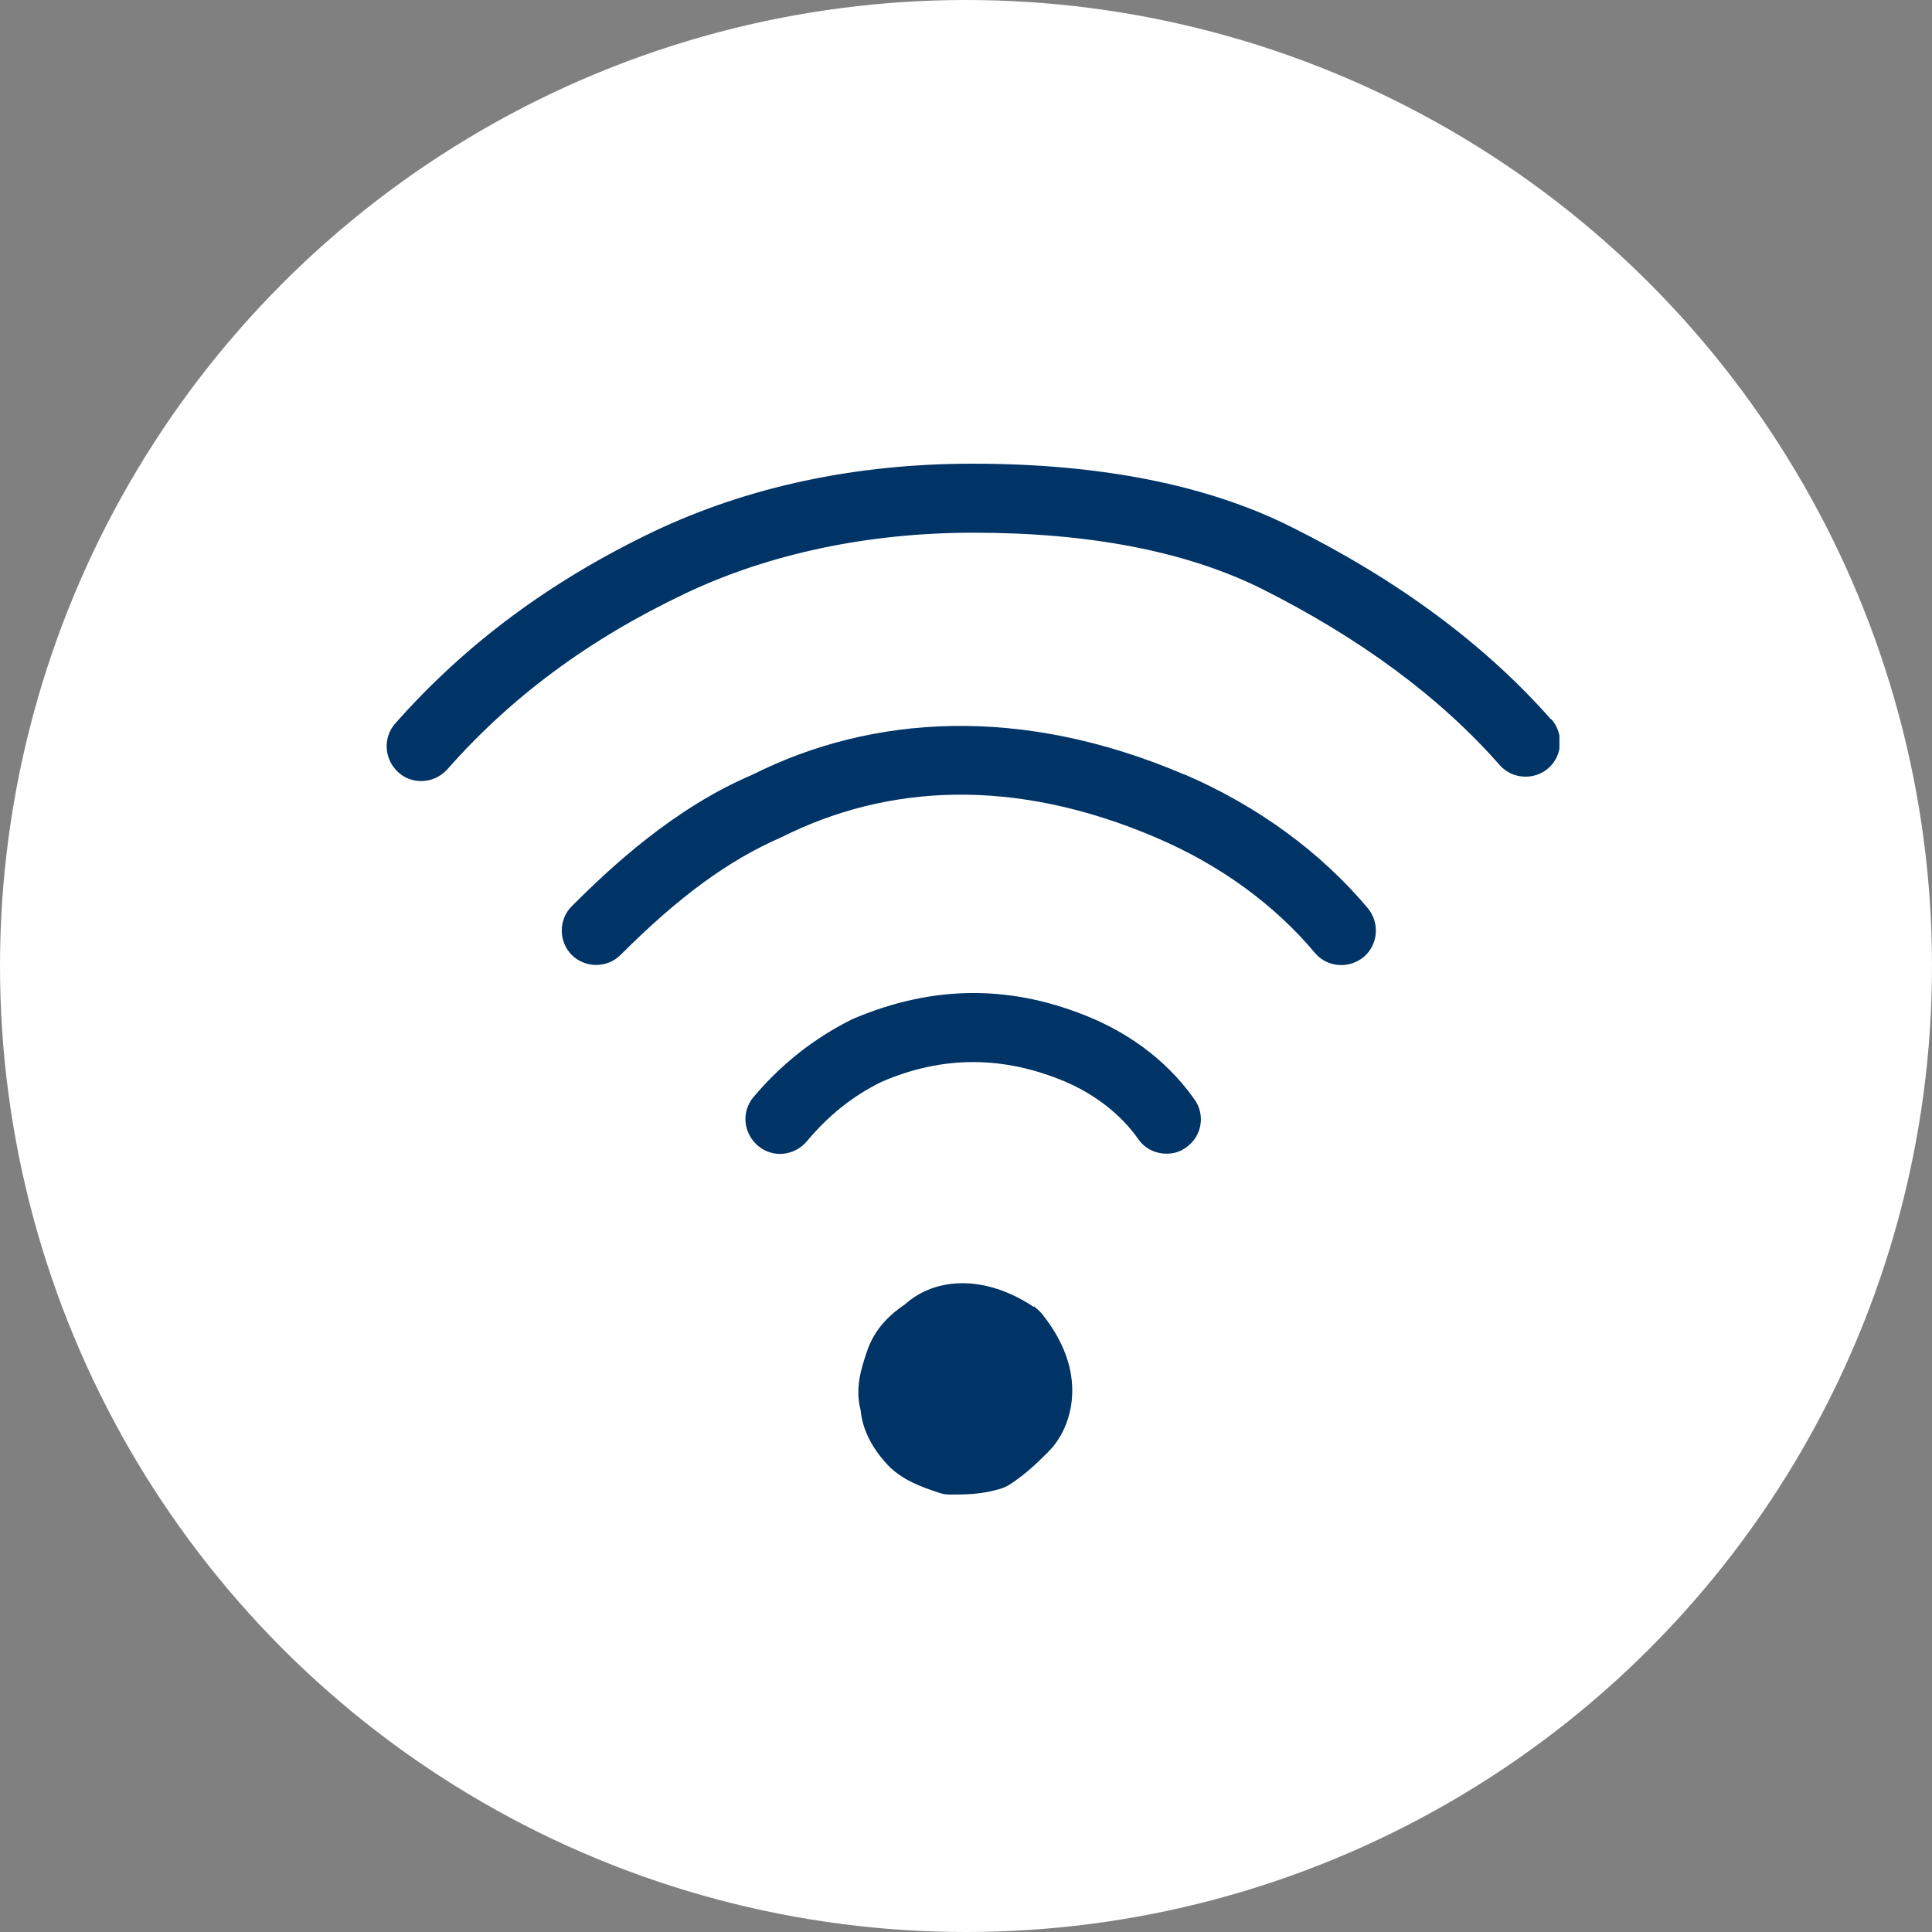
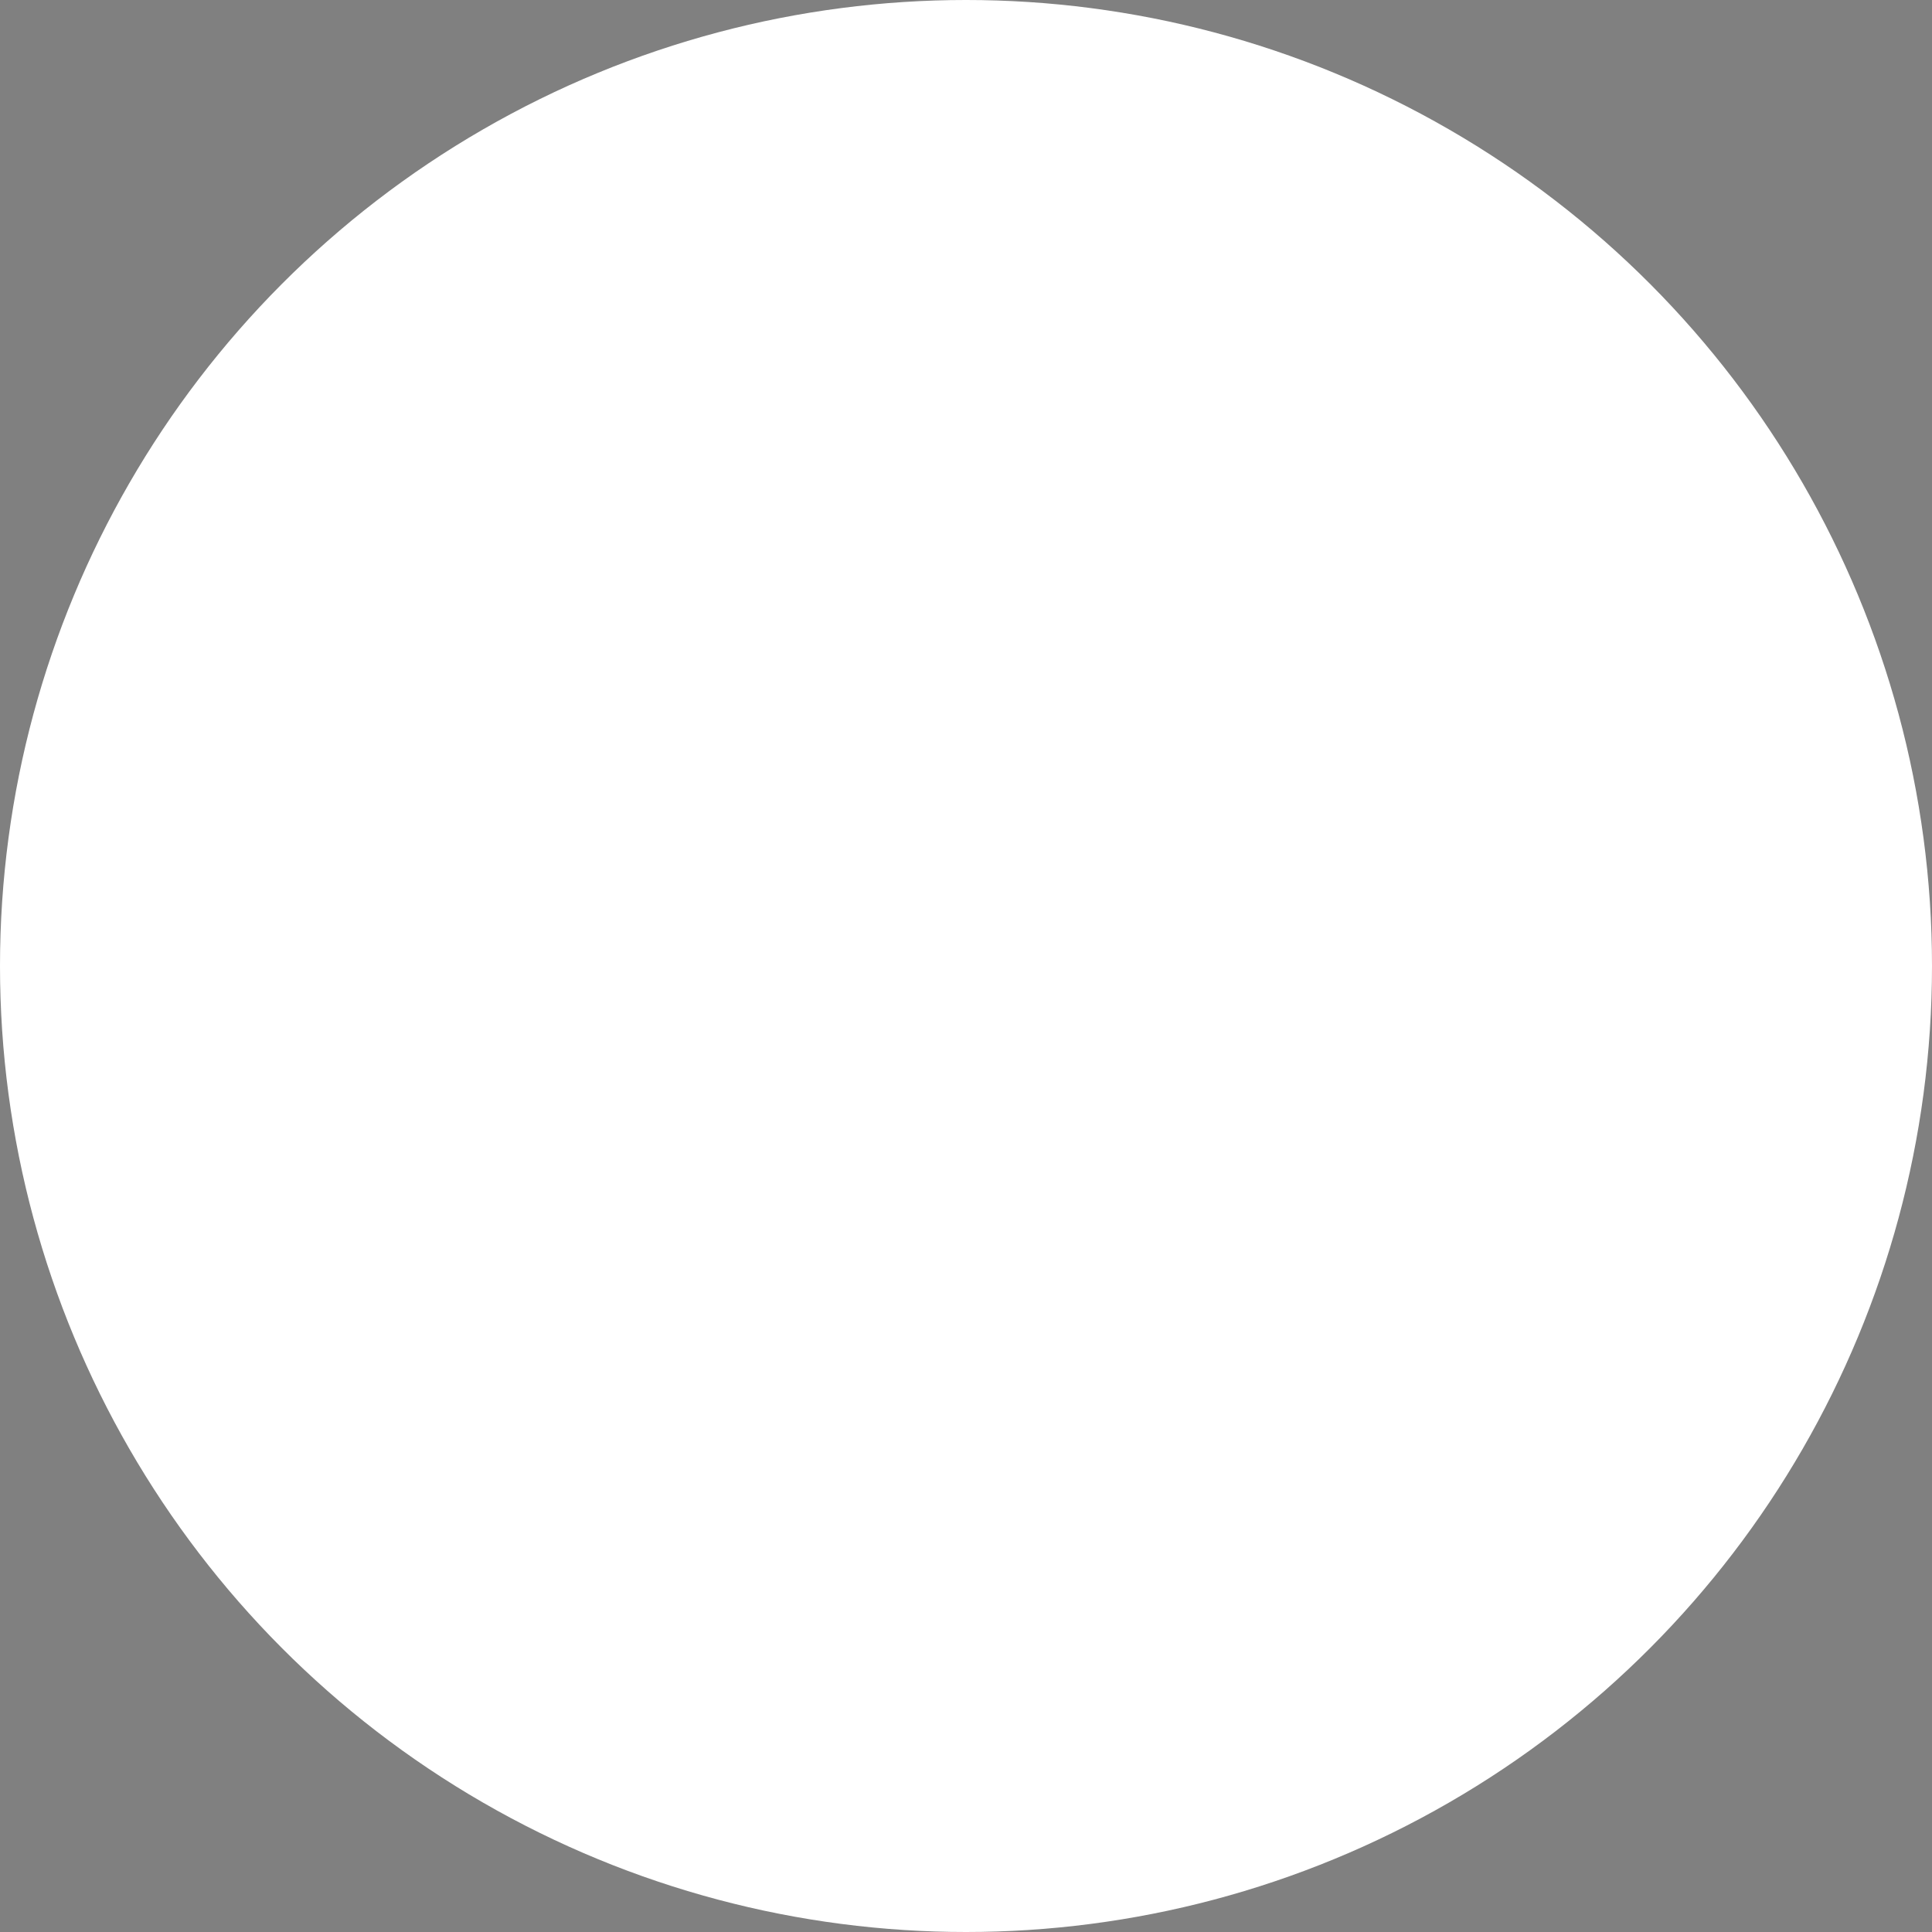
<svg xmlns="http://www.w3.org/2000/svg" width="75" height="75" viewBox="0 0 75 75" fill="none">
  <rect x="0" y="0" width="75" height="75" fill="#808080" stroke="none" />
  <circle cx="37.5" cy="37.5" r="37.5" fill="white" />
  <g clip-path="url(#clip0_1209_68)">
    <path d="M45.982 30.071C39.643 27.357 33.839 27.75 29.214 30.071C26.196 31.357 23.768 33.607 22.196 35.179C21.678 35.696 21.678 36.554 22.196 37.071C22.714 37.589 23.571 37.589 24.089 37.071C26.375 34.786 28.286 33.393 30.339 32.5C34.393 30.464 39.321 30.125 44.928 32.536C47.375 33.589 49.482 35.125 51.036 36.982C51.303 37.304 51.678 37.464 52.071 37.464C52.375 37.464 52.678 37.357 52.928 37.161C53.5 36.679 53.571 35.839 53.107 35.268C51.286 33.089 48.821 31.286 46 30.071H45.982Z" fill="#003366" />
    <path d="M60.196 27.911C57.643 25.018 54.268 22.518 50.143 20.464C46.875 18.821 42.714 18 37.75 18C33.214 18 29.054 18.893 25.393 20.625C21.357 22.554 18.071 25 15.339 28.089C14.857 28.643 14.911 29.482 15.464 29.982C15.714 30.214 16.036 30.321 16.357 30.321C16.732 30.321 17.089 30.161 17.357 29.875C19.839 27.054 22.857 24.821 26.571 23.054C29.821 21.5 33.696 20.679 37.786 20.679C42.321 20.679 46.071 21.411 48.982 22.857C52.786 24.768 55.893 27.054 58.214 29.696C58.696 30.25 59.554 30.304 60.107 29.821C60.661 29.339 60.714 28.482 60.232 27.929L60.196 27.911Z" fill="#003366" />
-     <path d="M42.411 39.536C39.357 38.232 36.268 38.196 33.072 39.571C31.572 40.321 30.322 41.321 29.25 42.589C28.768 43.161 28.857 44 29.429 44.482C30 44.964 30.839 44.875 31.322 44.304C32.161 43.304 33.089 42.554 34.214 42C36.607 40.964 38.982 40.982 41.375 42C42.536 42.5 43.536 43.286 44.197 44.232C44.464 44.607 44.875 44.786 45.286 44.786C45.554 44.786 45.822 44.714 46.054 44.536C46.661 44.107 46.804 43.268 46.357 42.661C45.143 40.946 43.536 40.018 42.411 39.536Z" fill="#003366" />
    <path d="M40.125 50.732C38.25 49.482 36.322 49.571 35.143 50.625C34.589 51 33.947 51.554 33.643 52.5C33.447 53.089 33.179 53.875 33.411 54.75C33.5 55.75 34.125 56.518 34.5 56.911C35.072 57.482 35.804 57.732 36.447 57.946C36.589 58 36.732 58.018 36.875 58.018C37.482 58.018 38.161 58.018 38.911 57.768C39.018 57.732 39.125 57.679 39.232 57.607C39.875 57.179 40.304 56.75 40.697 56.357C41.286 55.768 41.625 54.893 41.625 53.982C41.625 52.982 41.232 51.982 40.447 51C40.357 50.893 40.25 50.804 40.143 50.714L40.125 50.732Z" fill="#003366" />
  </g>
  <defs>
    <clipPath id="clip0_1209_68">
-       <rect width="45.536" height="40" fill="white" transform="translate(15 18)" />
-     </clipPath>
+       </clipPath>
  </defs>
</svg>